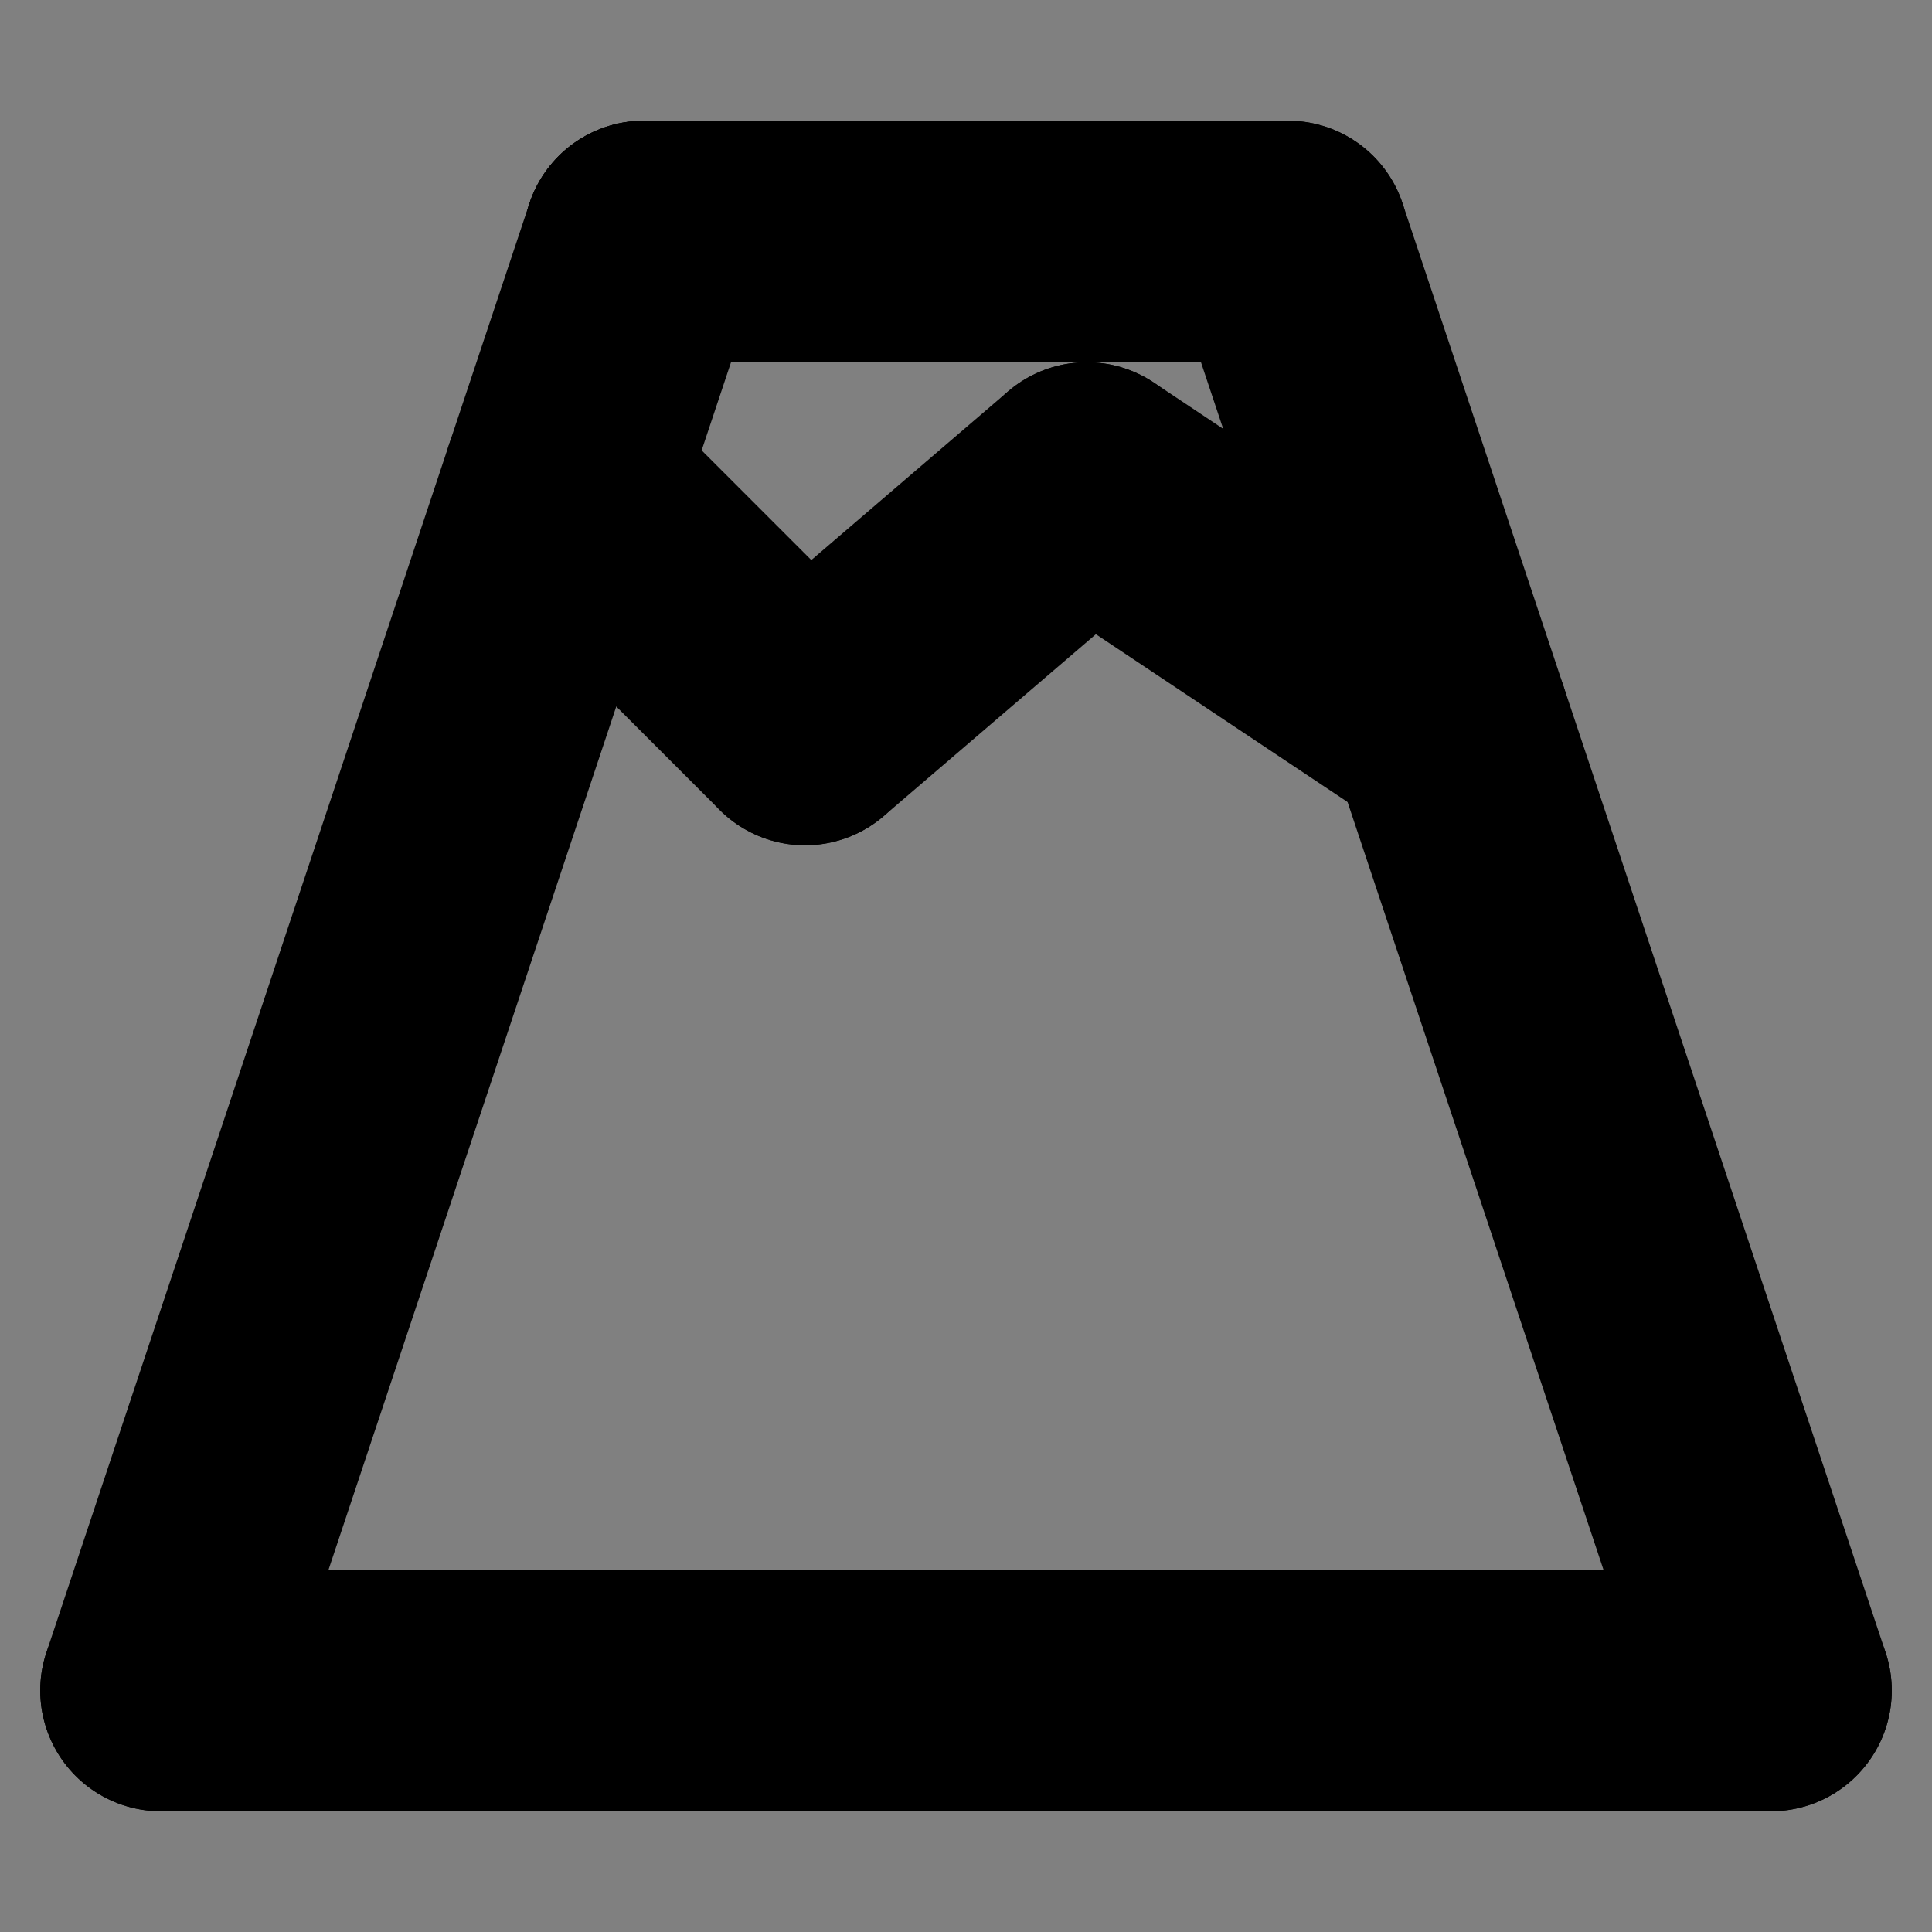
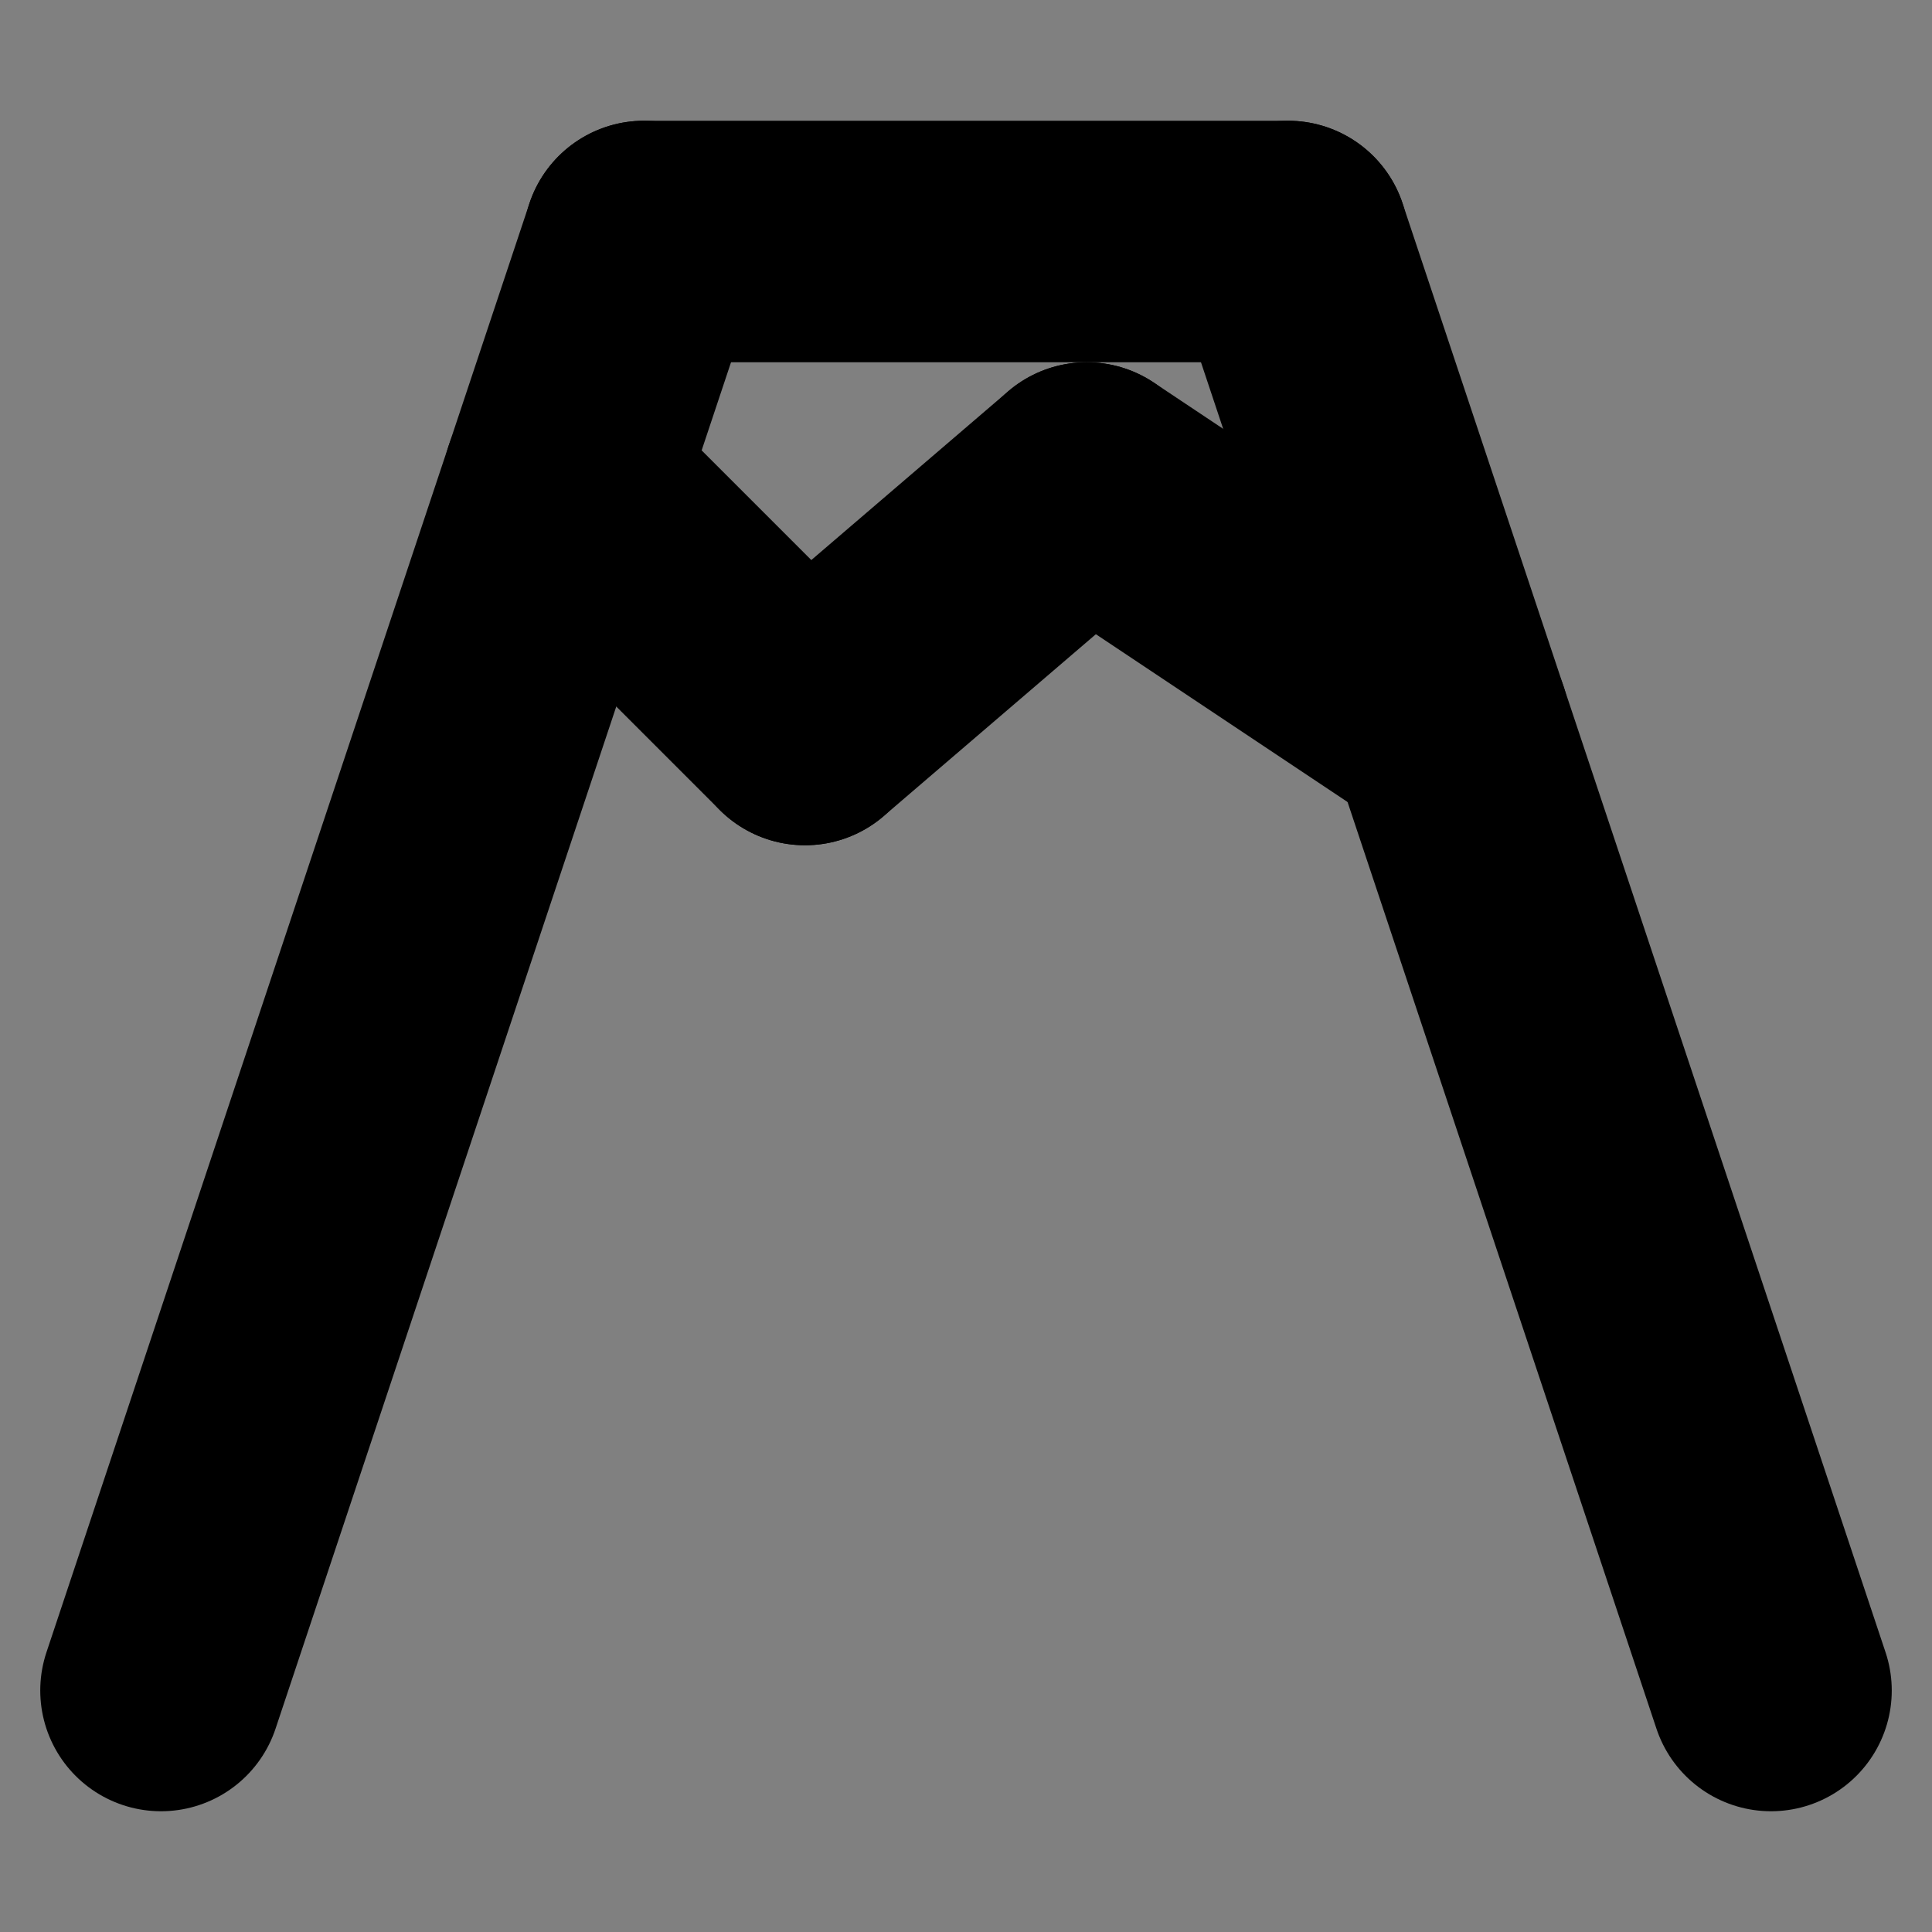
<svg xmlns="http://www.w3.org/2000/svg" width="24" height="24" viewBox="0 0 24 24" fill="#fff" stroke="currentColor" stroke-width="3" stroke-linecap="round" stroke-linejoin="round" class="lucide lucide-icon" aria-hidden="true">
  <rect x="0" y="0" width="24" height="24" fill="#808080" stroke="none" />
  <style>
        @media screen and (prefers-color-scheme: light) {
          svg { fill: transparent !important; }
        }
        @media screen and (prefers-color-scheme: dark) {
          svg { stroke: #fff; fill: transparent !important; }
        }
      </style>
  <path d="M 10 9 L 13.5 6" />
  <path d="M 13.5 6 L 18 9" />
  <path d="M 16 3 L 22 21" />
  <path d="M 2 21 L 8 3" />
-   <path d="M 22 21 L 2 21" />
  <path d="M 7 6 L 10 9" />
  <path d="M 8 3 L 16 3" />
-   <path d="M 8 3 L 8 3" />
</svg>